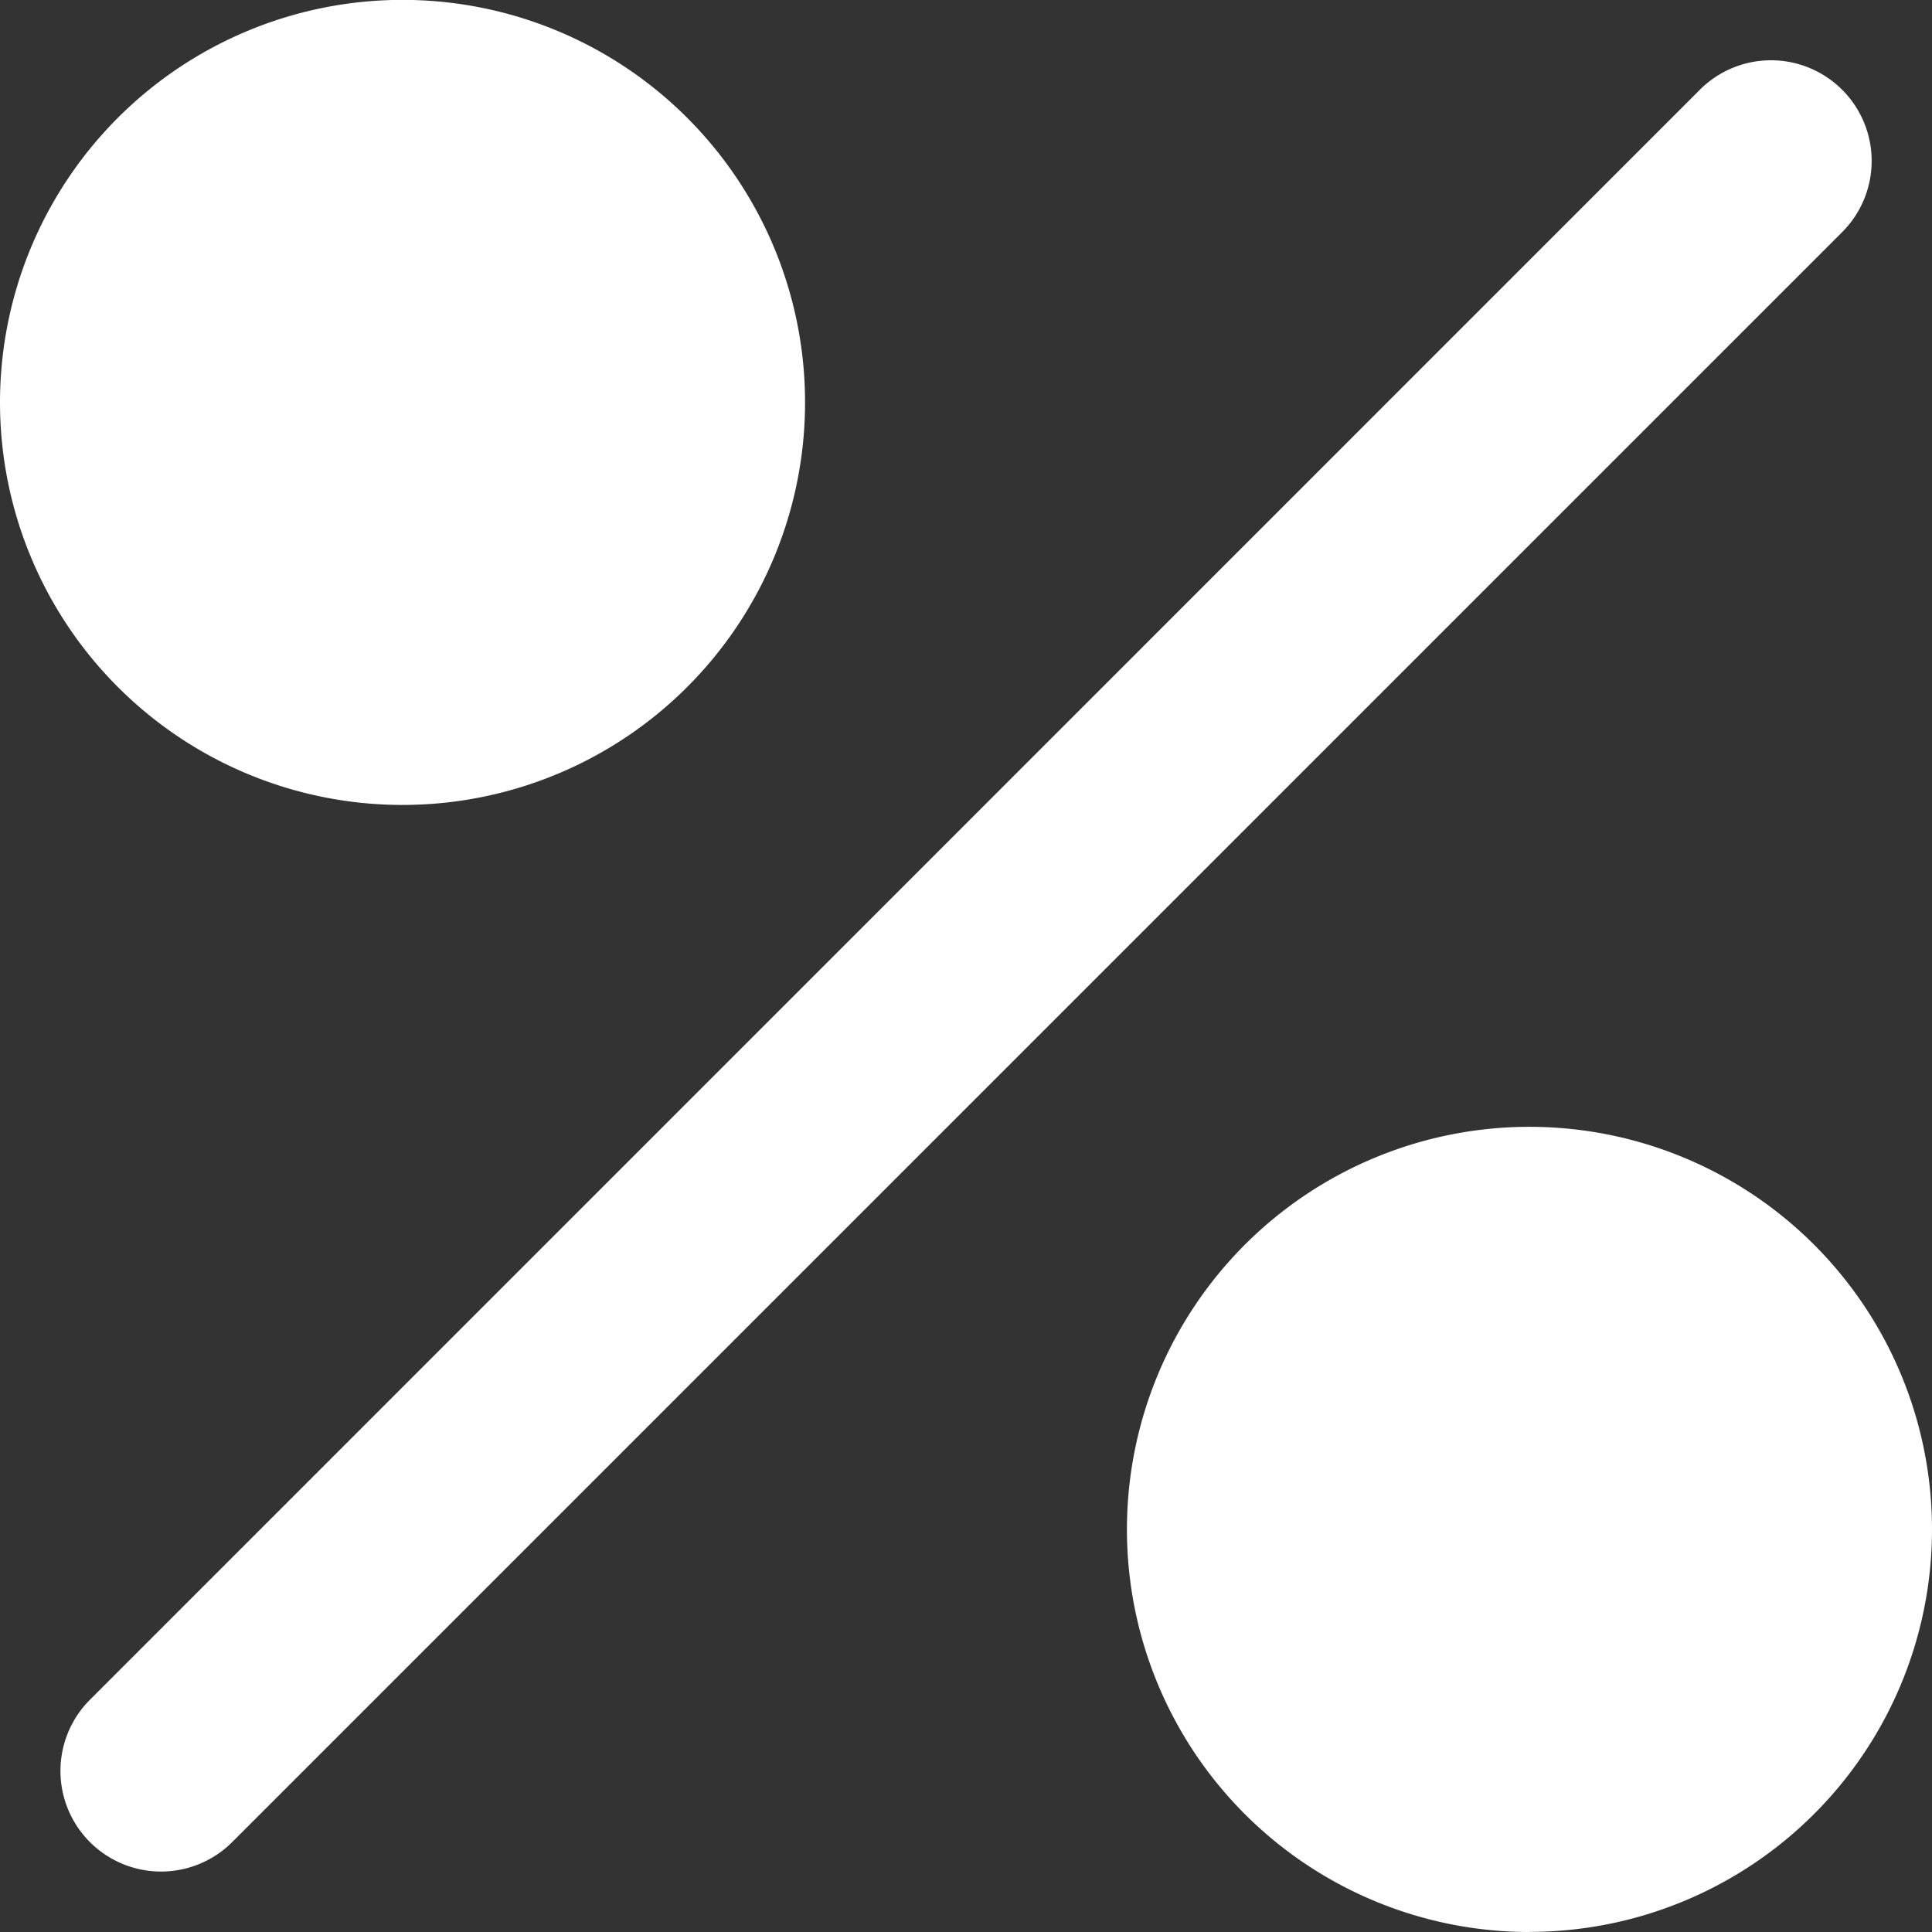
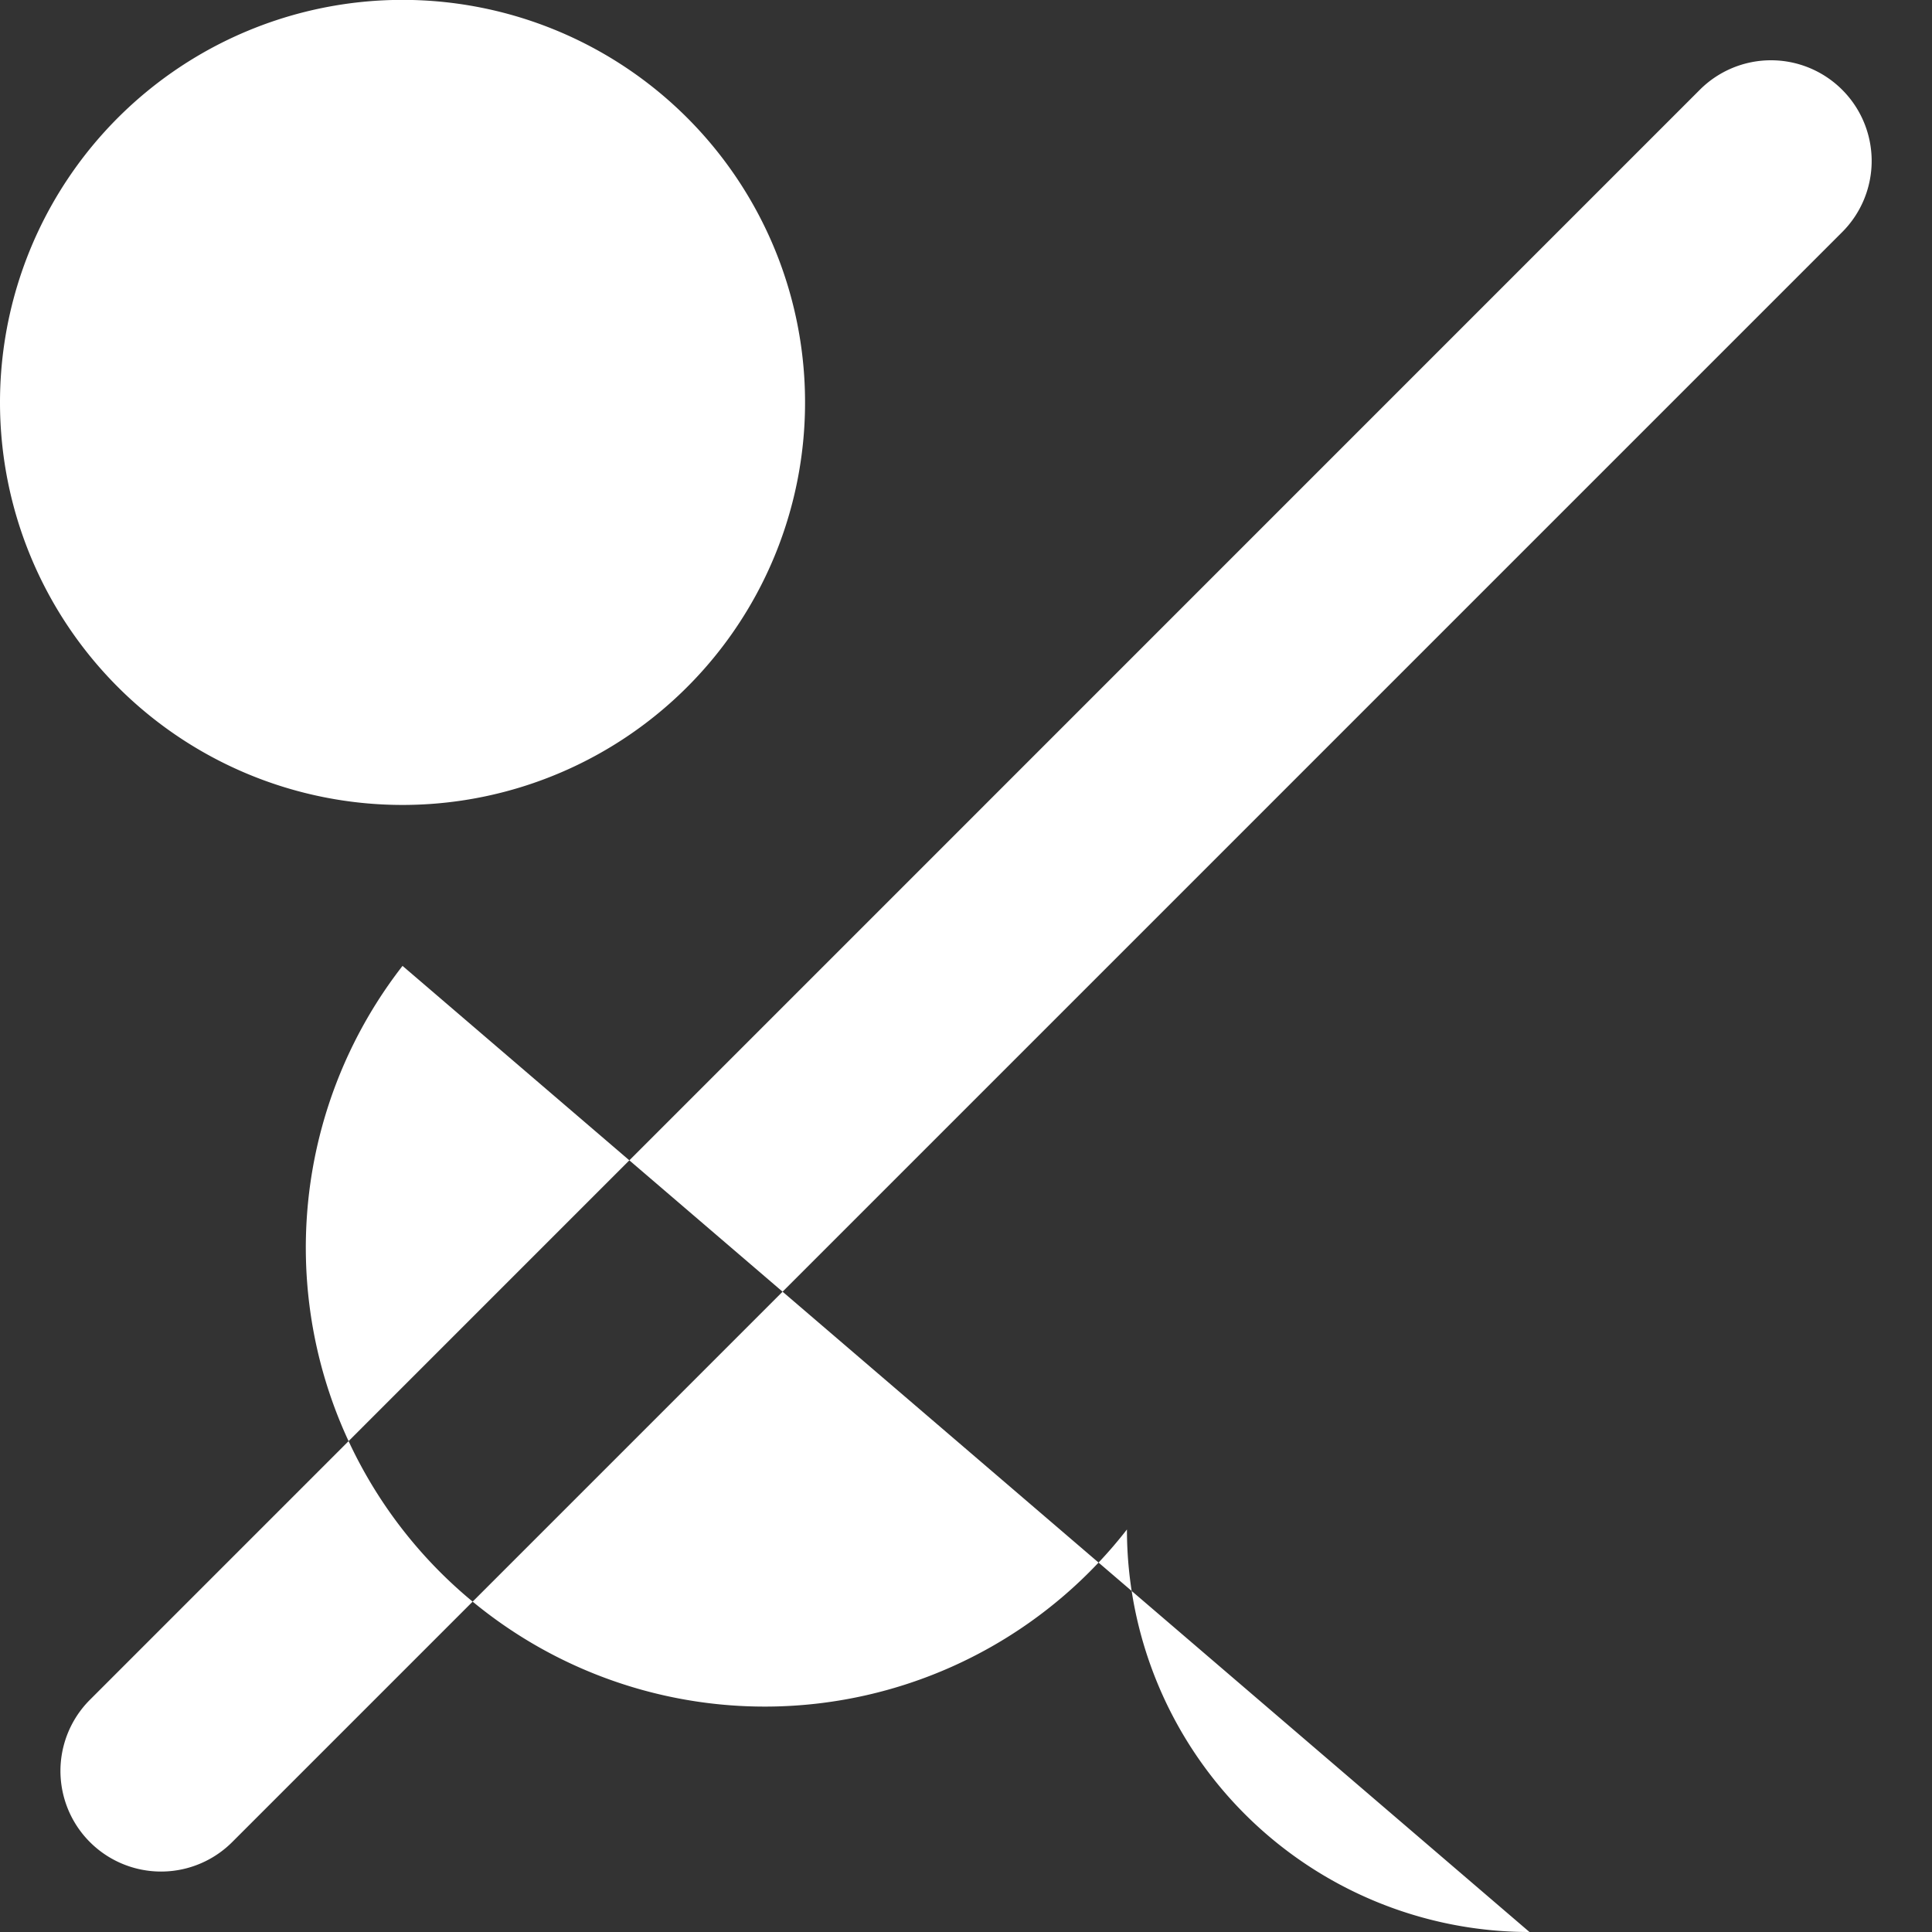
<svg xmlns="http://www.w3.org/2000/svg" width="16.458" height="16.458" viewBox="0 0 16.458 16.458">
  <rect x="0" y="0" width="16.458" height="16.458" fill="#333333" stroke="none" />
  <g id="percent" transform="translate(-4.5 -4.5)">
-     <path id="Path_22" data-name="Path 22" d="M20.193,5.265a.857.857,0,0,1,0,1.212L6.478,20.192A.857.857,0,0,1,5.266,18.98L18.98,5.265A.857.857,0,0,1,20.193,5.265ZM7.929,9.986A2.057,2.057,0,1,0,5.871,7.929,2.057,2.057,0,0,0,7.929,9.986Zm0,1.371A3.429,3.429,0,1,0,4.5,7.929,3.429,3.429,0,0,0,7.929,11.357Zm9.6,8.229a2.057,2.057,0,1,0-2.057-2.057,2.057,2.057,0,0,0,2.057,2.057Zm0,1.371A3.429,3.429,0,1,0,14.1,17.529,3.429,3.429,0,0,0,17.529,20.958Z" transform="translate(0 0)" fill="#fff" />
+     <path id="Path_22" data-name="Path 22" d="M20.193,5.265a.857.857,0,0,1,0,1.212L6.478,20.192A.857.857,0,0,1,5.266,18.98L18.98,5.265A.857.857,0,0,1,20.193,5.265ZM7.929,9.986A2.057,2.057,0,1,0,5.871,7.929,2.057,2.057,0,0,0,7.929,9.986Zm0,1.371A3.429,3.429,0,1,0,4.5,7.929,3.429,3.429,0,0,0,7.929,11.357Za2.057,2.057,0,1,0-2.057-2.057,2.057,2.057,0,0,0,2.057,2.057Zm0,1.371A3.429,3.429,0,1,0,14.1,17.529,3.429,3.429,0,0,0,17.529,20.958Z" transform="translate(0 0)" fill="#fff" />
  </g>
</svg>